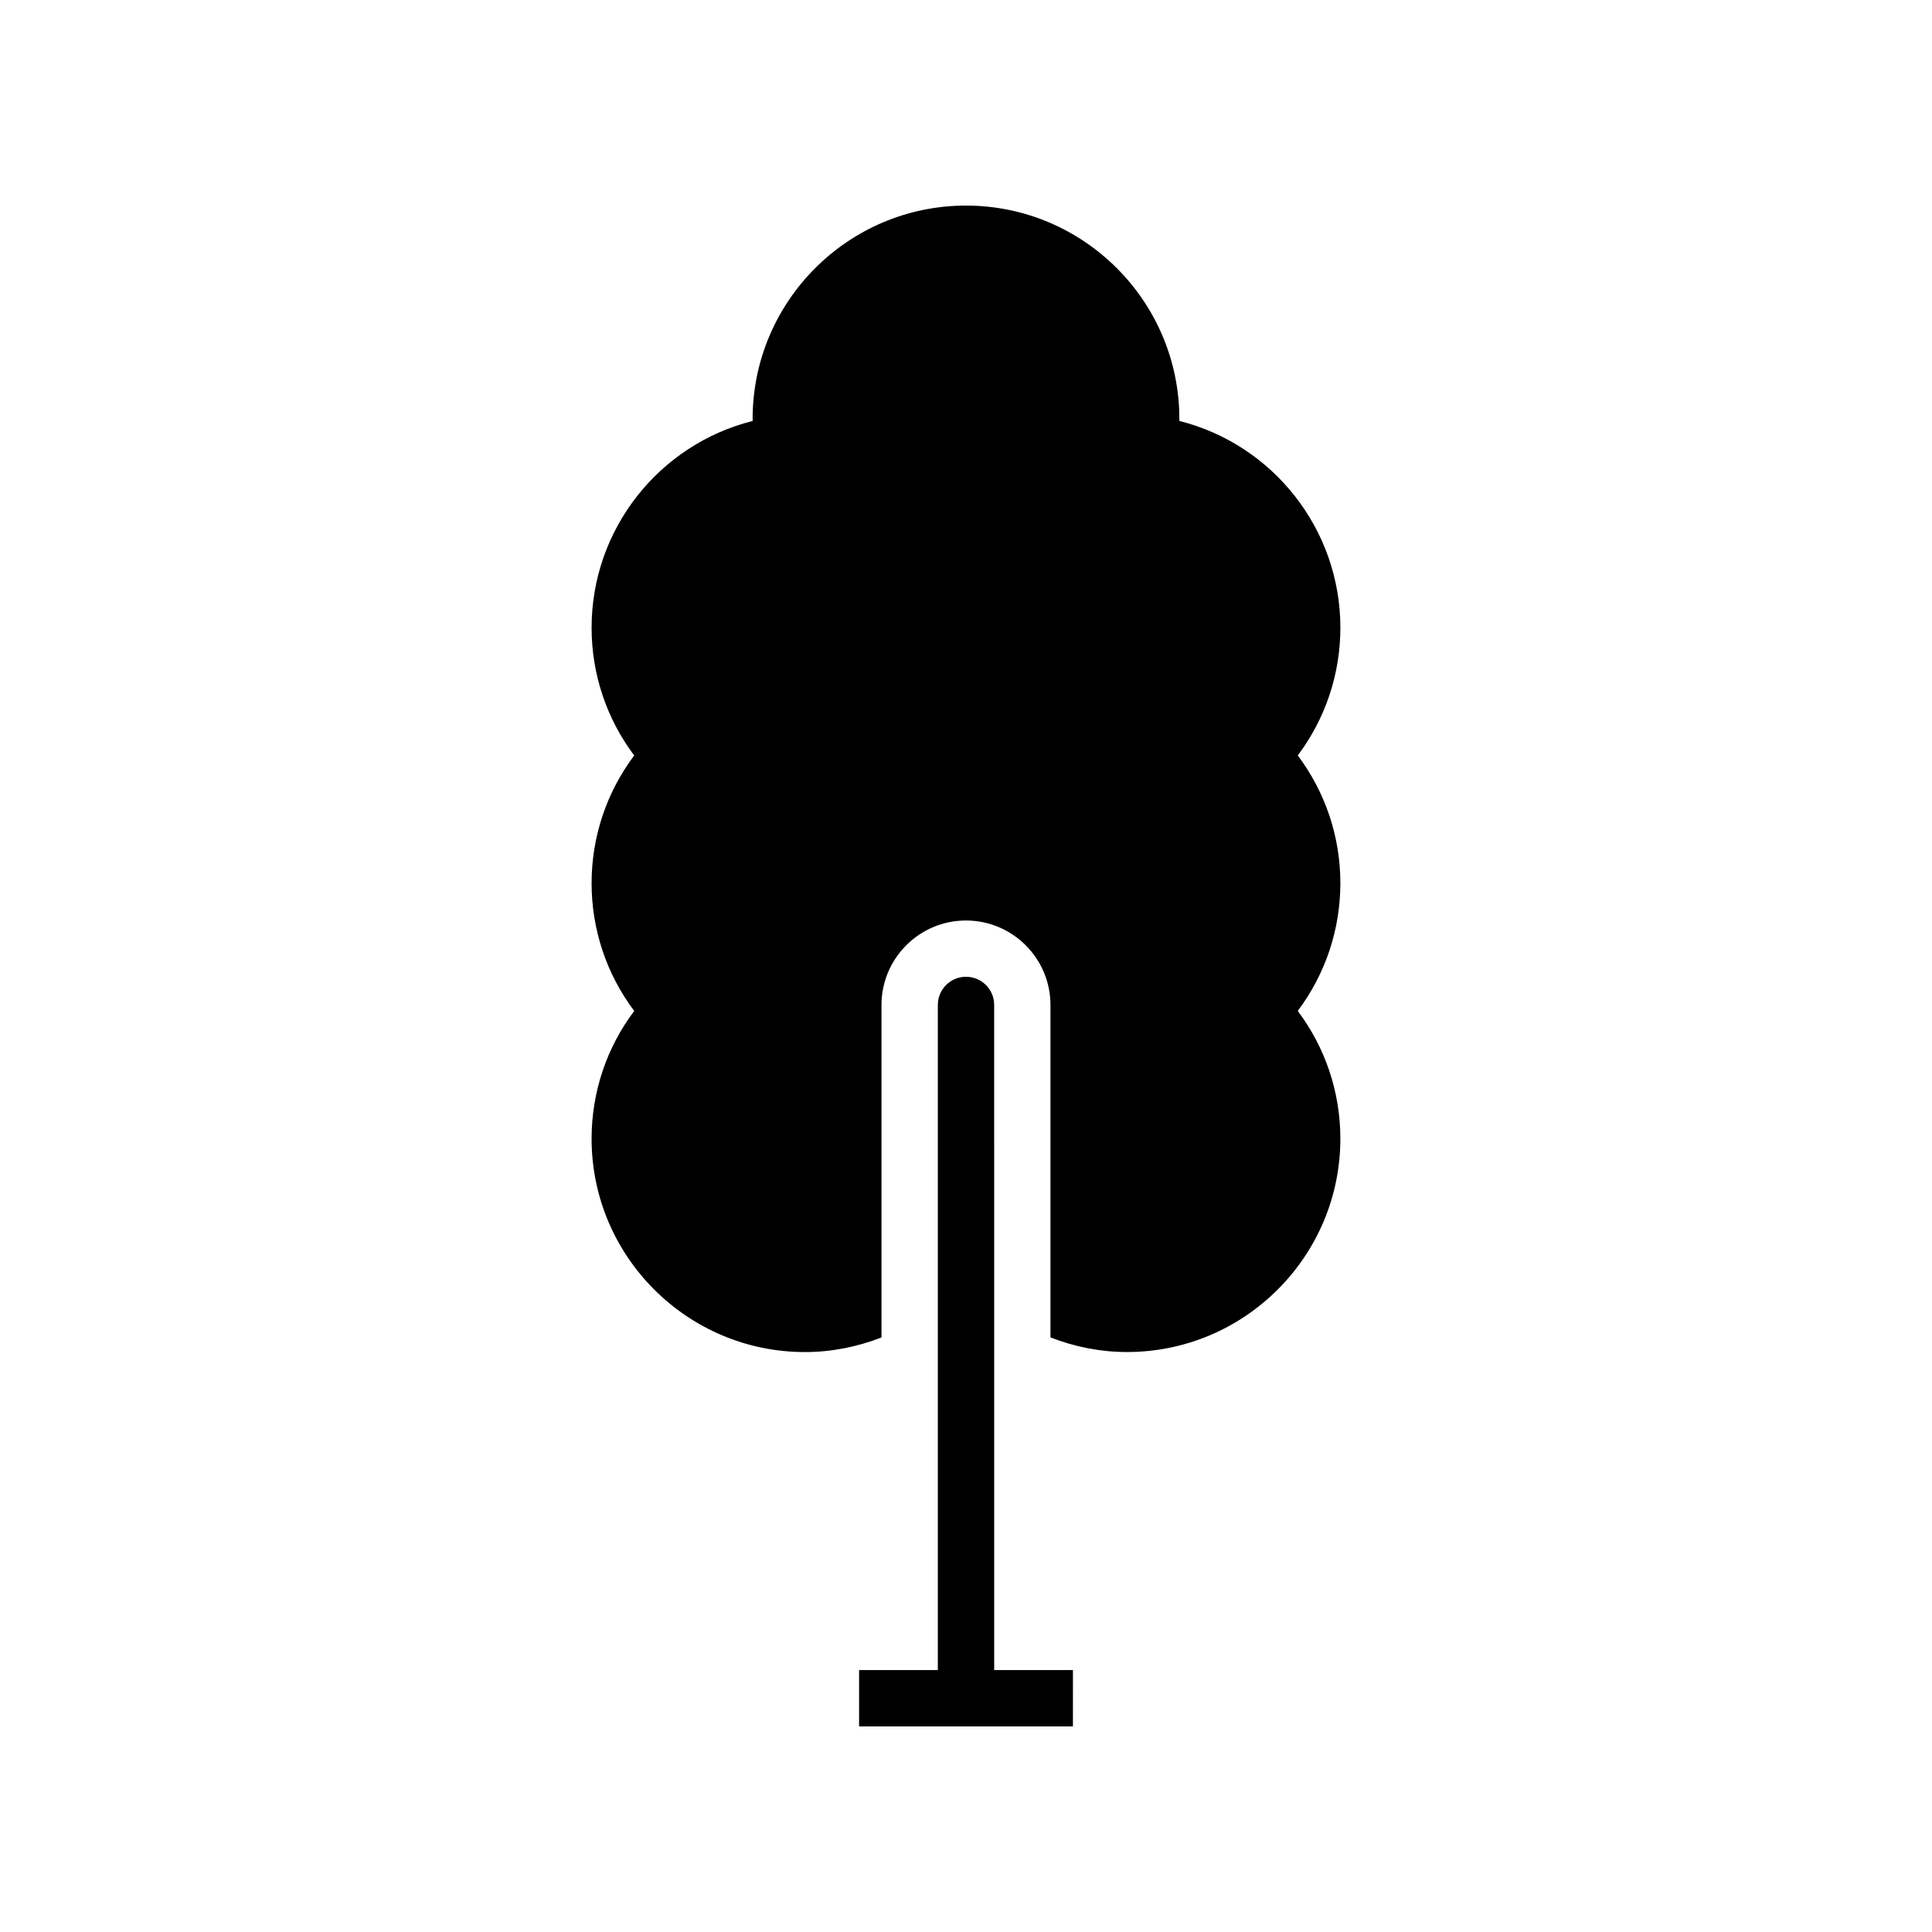
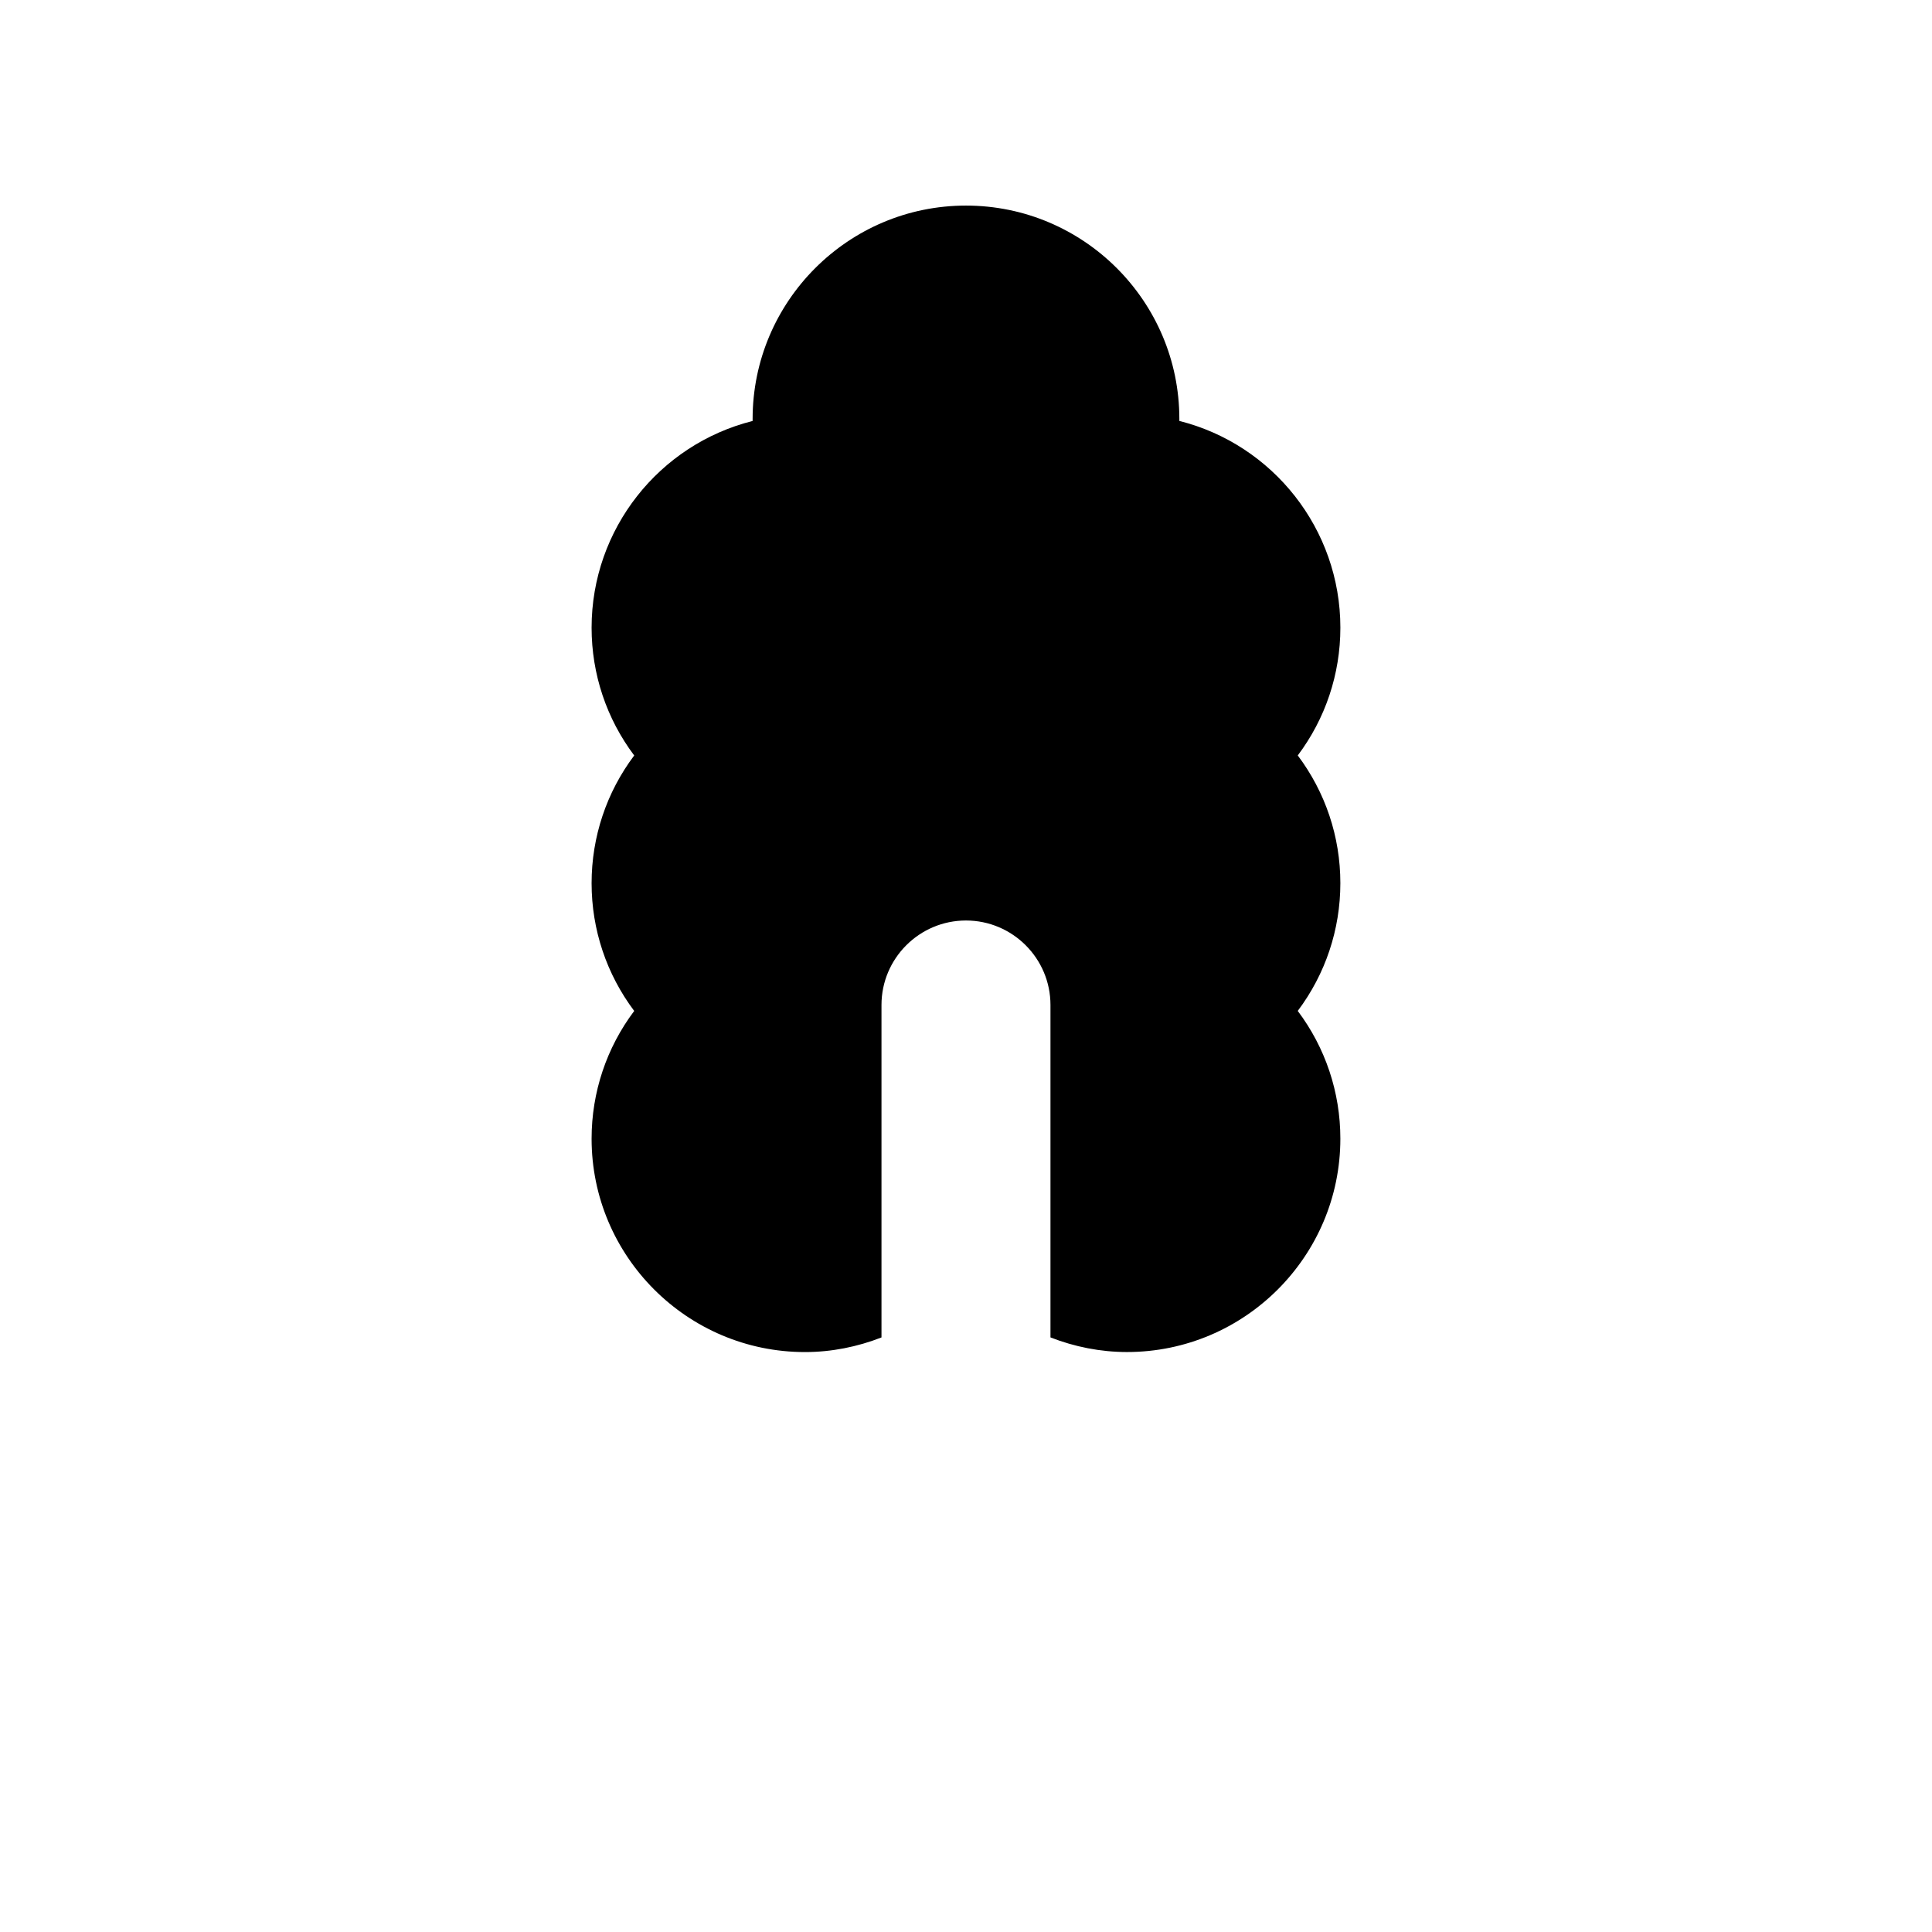
<svg xmlns="http://www.w3.org/2000/svg" fill="#000000" width="800px" height="800px" version="1.1" viewBox="144 144 512 512">
  <g>
    <path d="m487.92 344.2c7.324-9.746 11.293-21.543 11.293-33.855 0-26.145-17.902-48.562-42.676-54.793 0.004-0.176 0.004-0.352 0.004-0.531 0.004-31.176-25.363-56.539-56.543-56.539-31.184 0-56.547 25.367-56.547 56.547 0 0.176 0 0.352 0.004 0.531-24.773 6.231-42.676 28.648-42.676 54.793 0 12.312 3.969 24.105 11.293 33.855-7.324 9.742-11.293 21.543-11.293 33.852 0 12.309 3.969 24.105 11.293 33.852-7.324 9.742-11.293 21.543-11.293 33.852 0 31.18 25.367 56.547 56.543 56.547 7.051 0 13.898-1.387 20.281-3.875v-88.102c0-12.348 10.043-22.391 22.391-22.391s22.391 10.043 22.391 22.391v88.094c6.383 2.492 13.23 3.875 20.281 3.875 31.176 0 56.543-25.367 56.543-56.547 0-12.312-3.969-24.109-11.293-33.852 7.324-9.746 11.293-21.543 11.293-33.852 0.004-12.309-3.965-24.105-11.289-33.852z" />
-     <path d="m428.34 586.59h-20.871l-0.004-176.27c0-4.125-3.34-7.465-7.465-7.465s-7.465 3.34-7.465 7.465v176.27h-20.871v14.926h56.672z" />
  </g>
</svg>